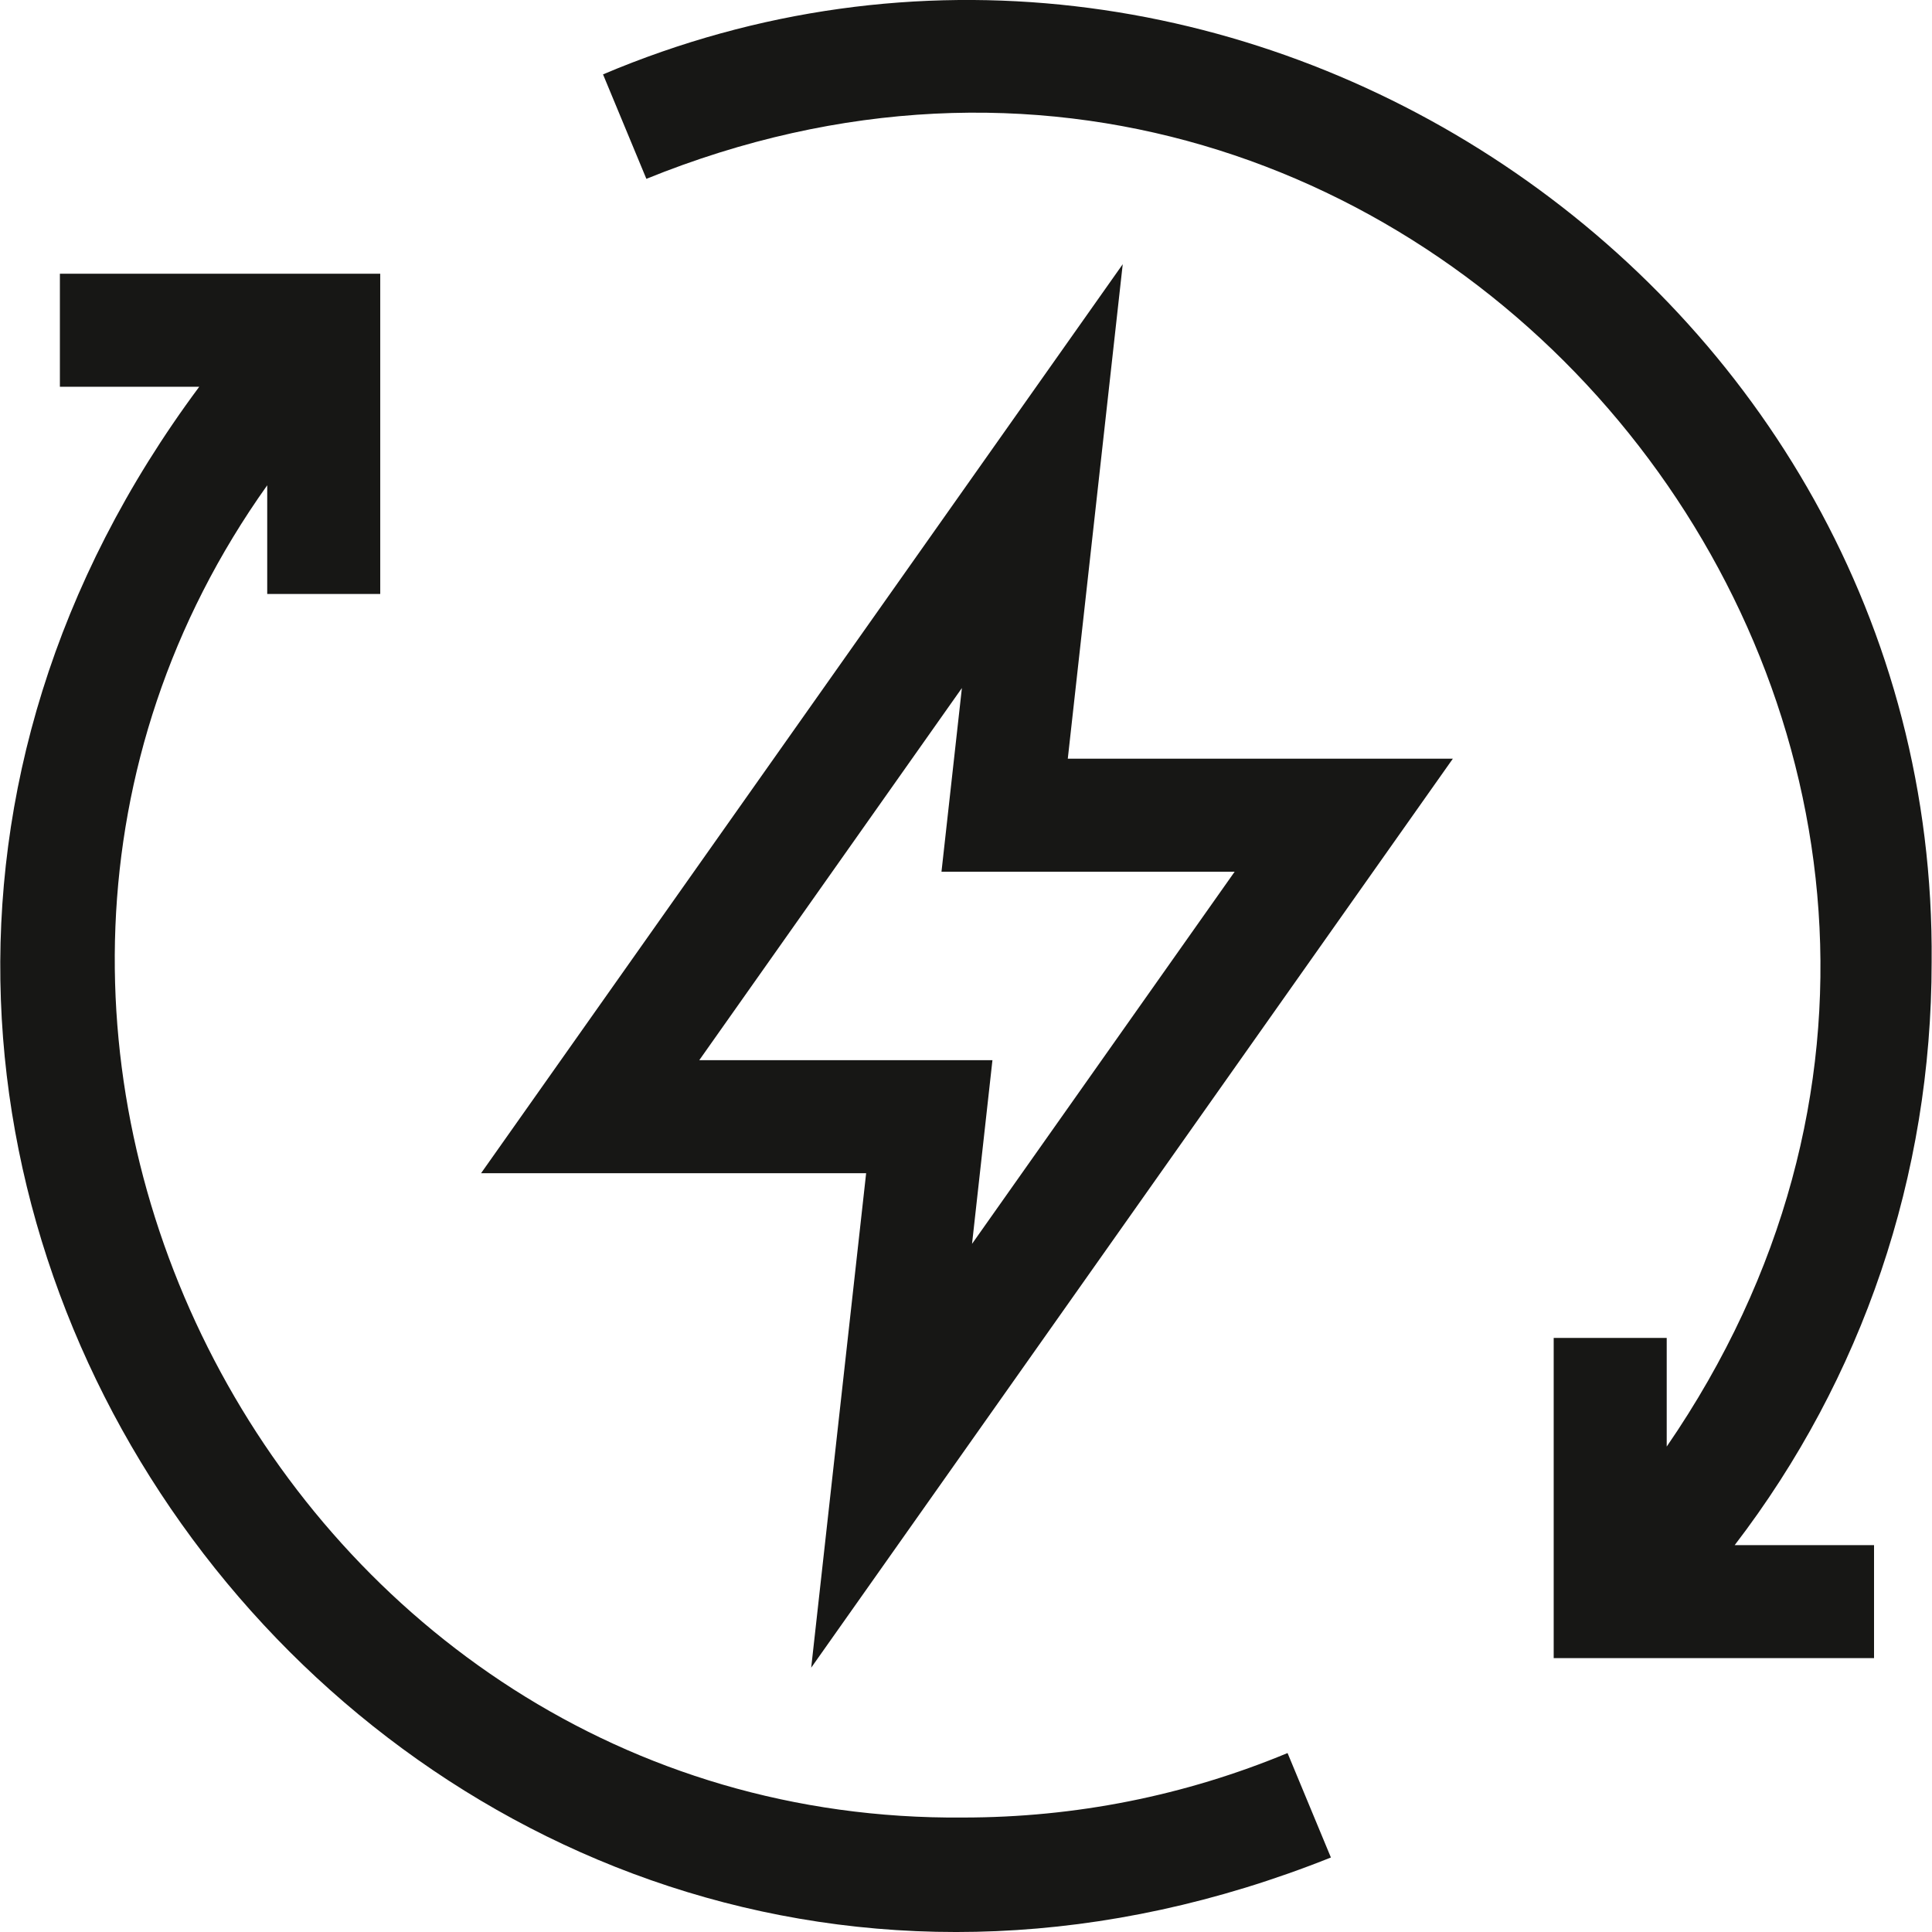
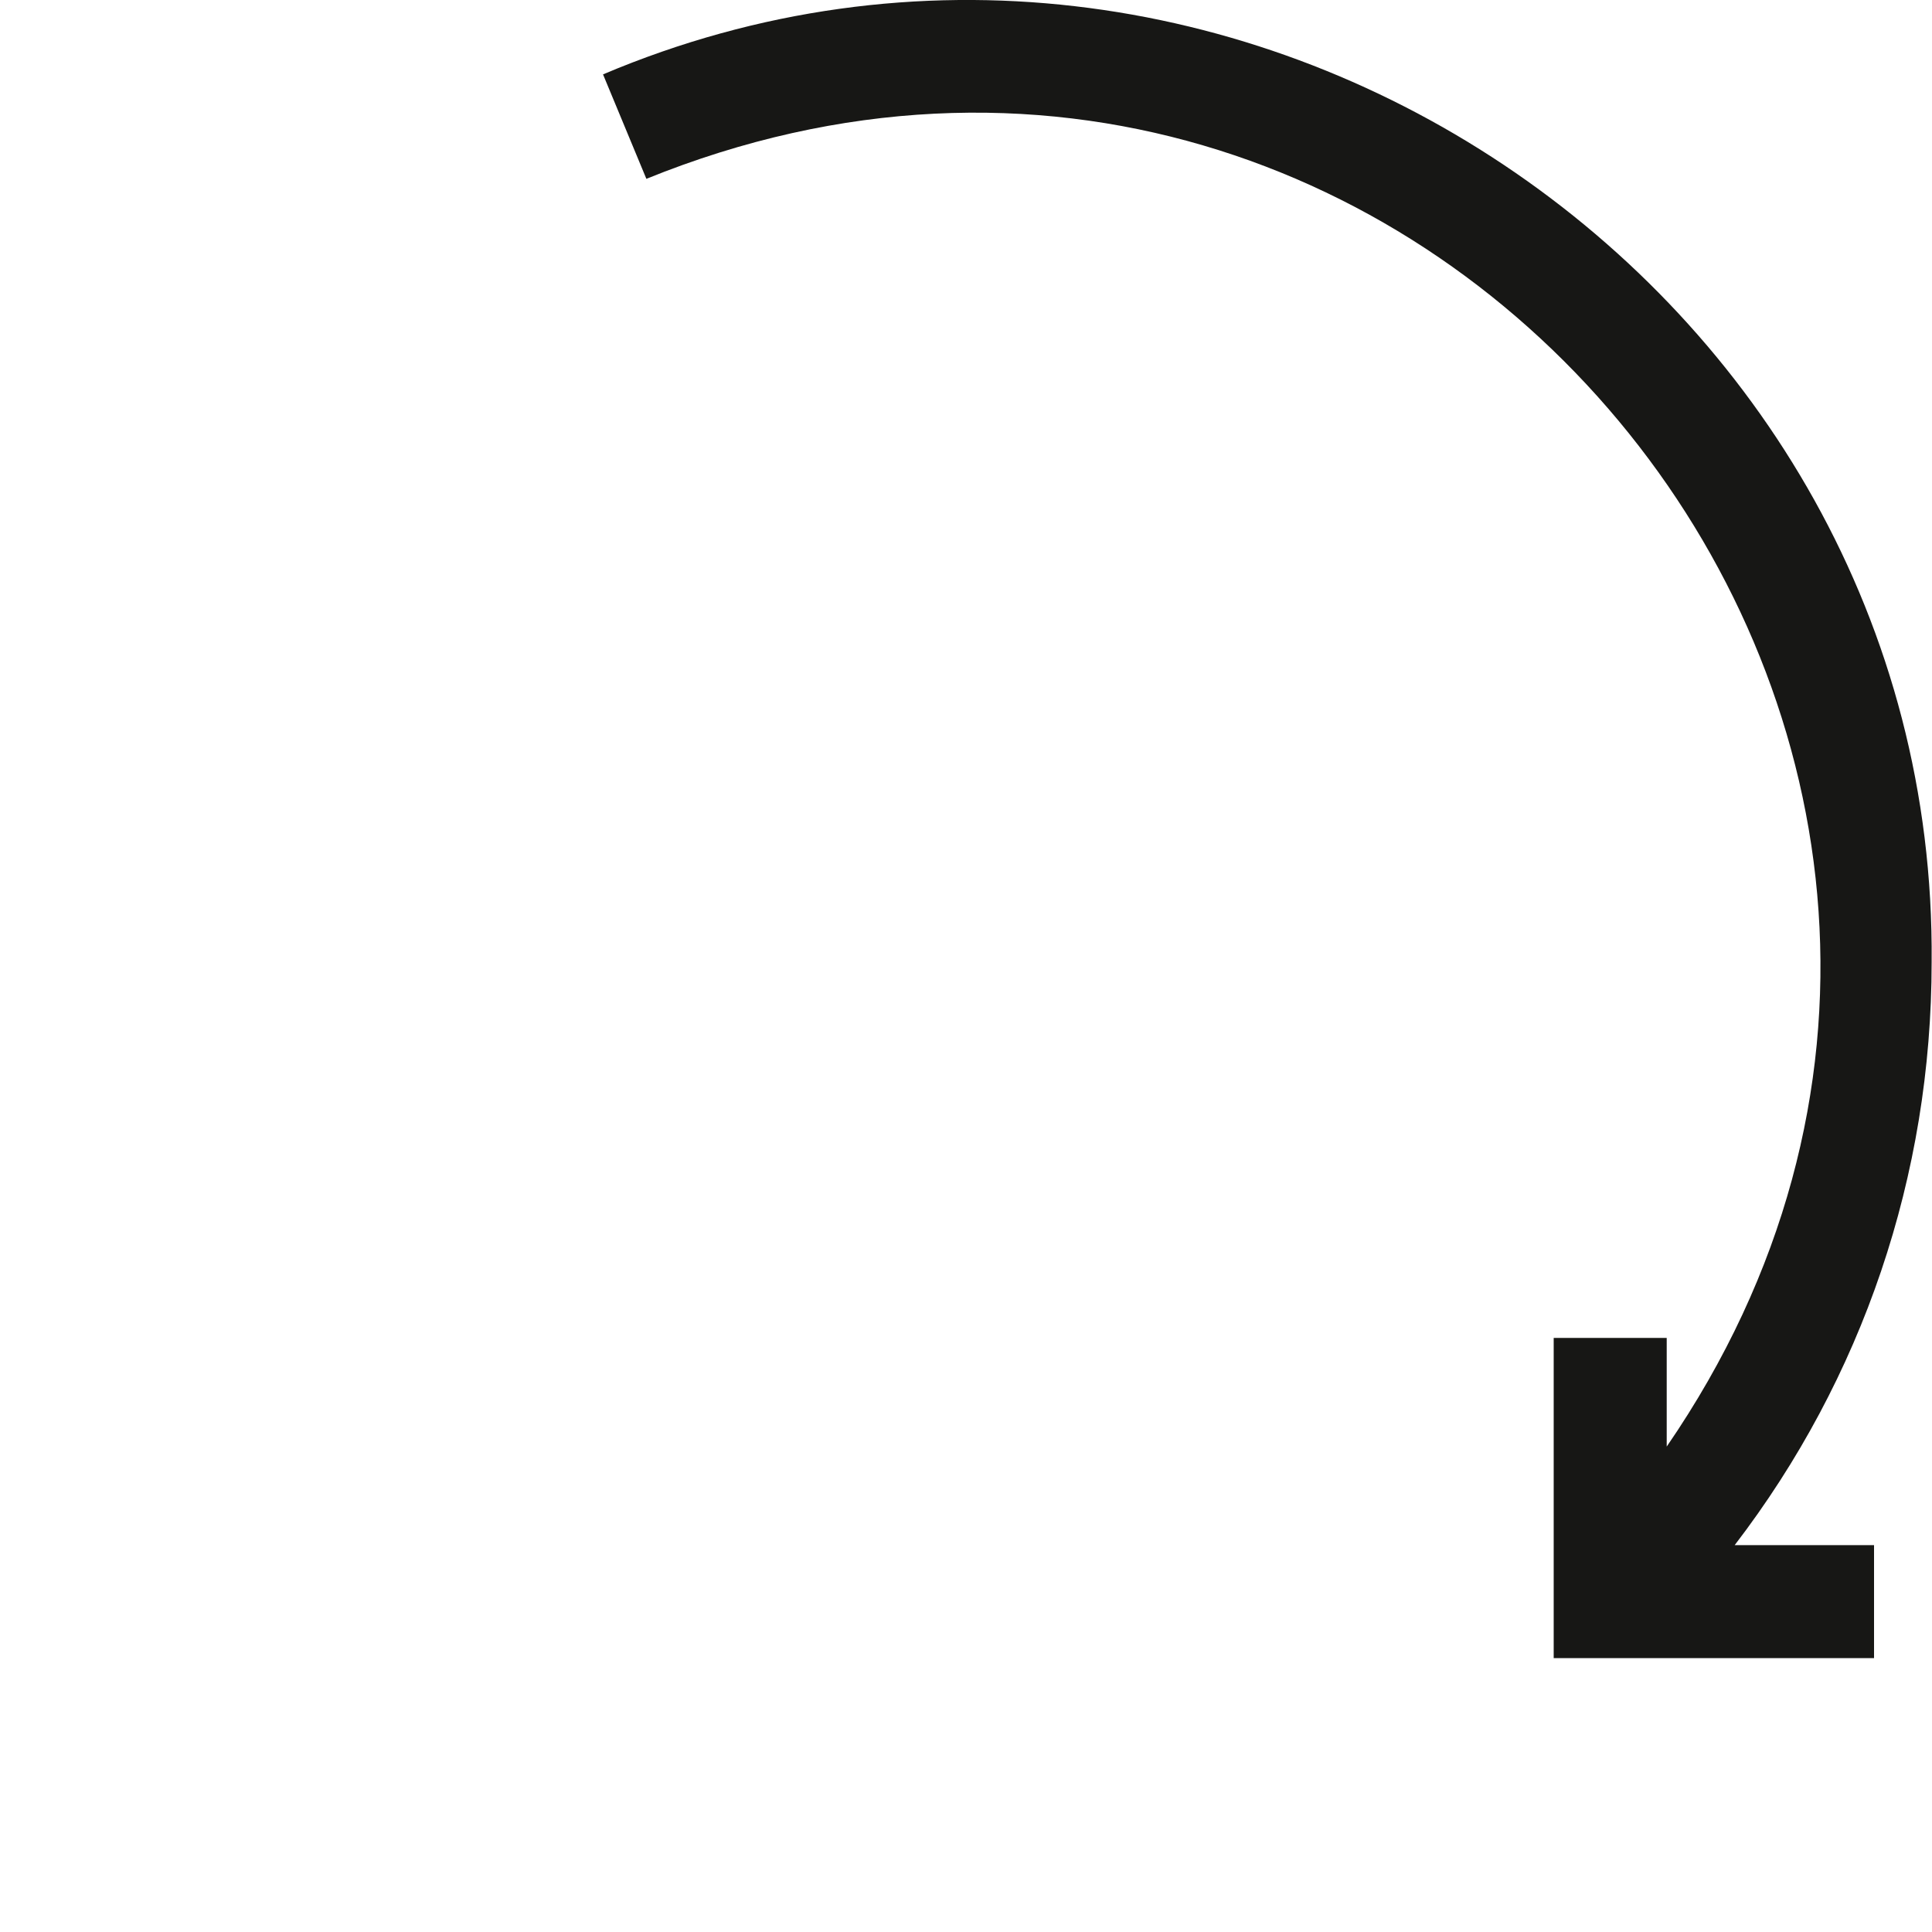
<svg xmlns="http://www.w3.org/2000/svg" fill="none" viewBox="0 0 16 16" height="16" width="16">
  <g clip-path="url(#clip0_0_12320)">
-     <path fill="#171715" d="M9.298 2.188L3.984 9.716H7.173L6.718 13.811L12.032 6.283H8.843L9.298 2.188ZM10.225 7.219L8.05 10.301L8.219 8.78H5.791L7.966 5.698L7.797 7.219H10.225Z" />
    <path fill="#171715" d="M15.997 7.968C16.047 2.35 10.162 -1.573 4.994 0.616L5.353 1.481C11.833 -1.148 17.753 6.23 13.803 11.98V11.08H12.867V13.732H15.52V12.796H14.366C15.424 11.416 15.997 9.736 15.997 7.968Z" />
-     <path fill="#171715" d="M7.976 15.052C2.365 15.102 -1.031 8.575 2.213 4.019V4.919H3.149V2.267H0.496V3.203H1.65C-3.198 9.721 3.471 18.399 11.022 15.383L10.663 14.518C9.81 14.872 8.906 15.052 7.976 15.052Z" />
  </g>
  <defs>
    <clipPath id="clip0_0_12320">
      <rect fill="white" height="16" width="16" />
    </clipPath>
  </defs>
</svg>